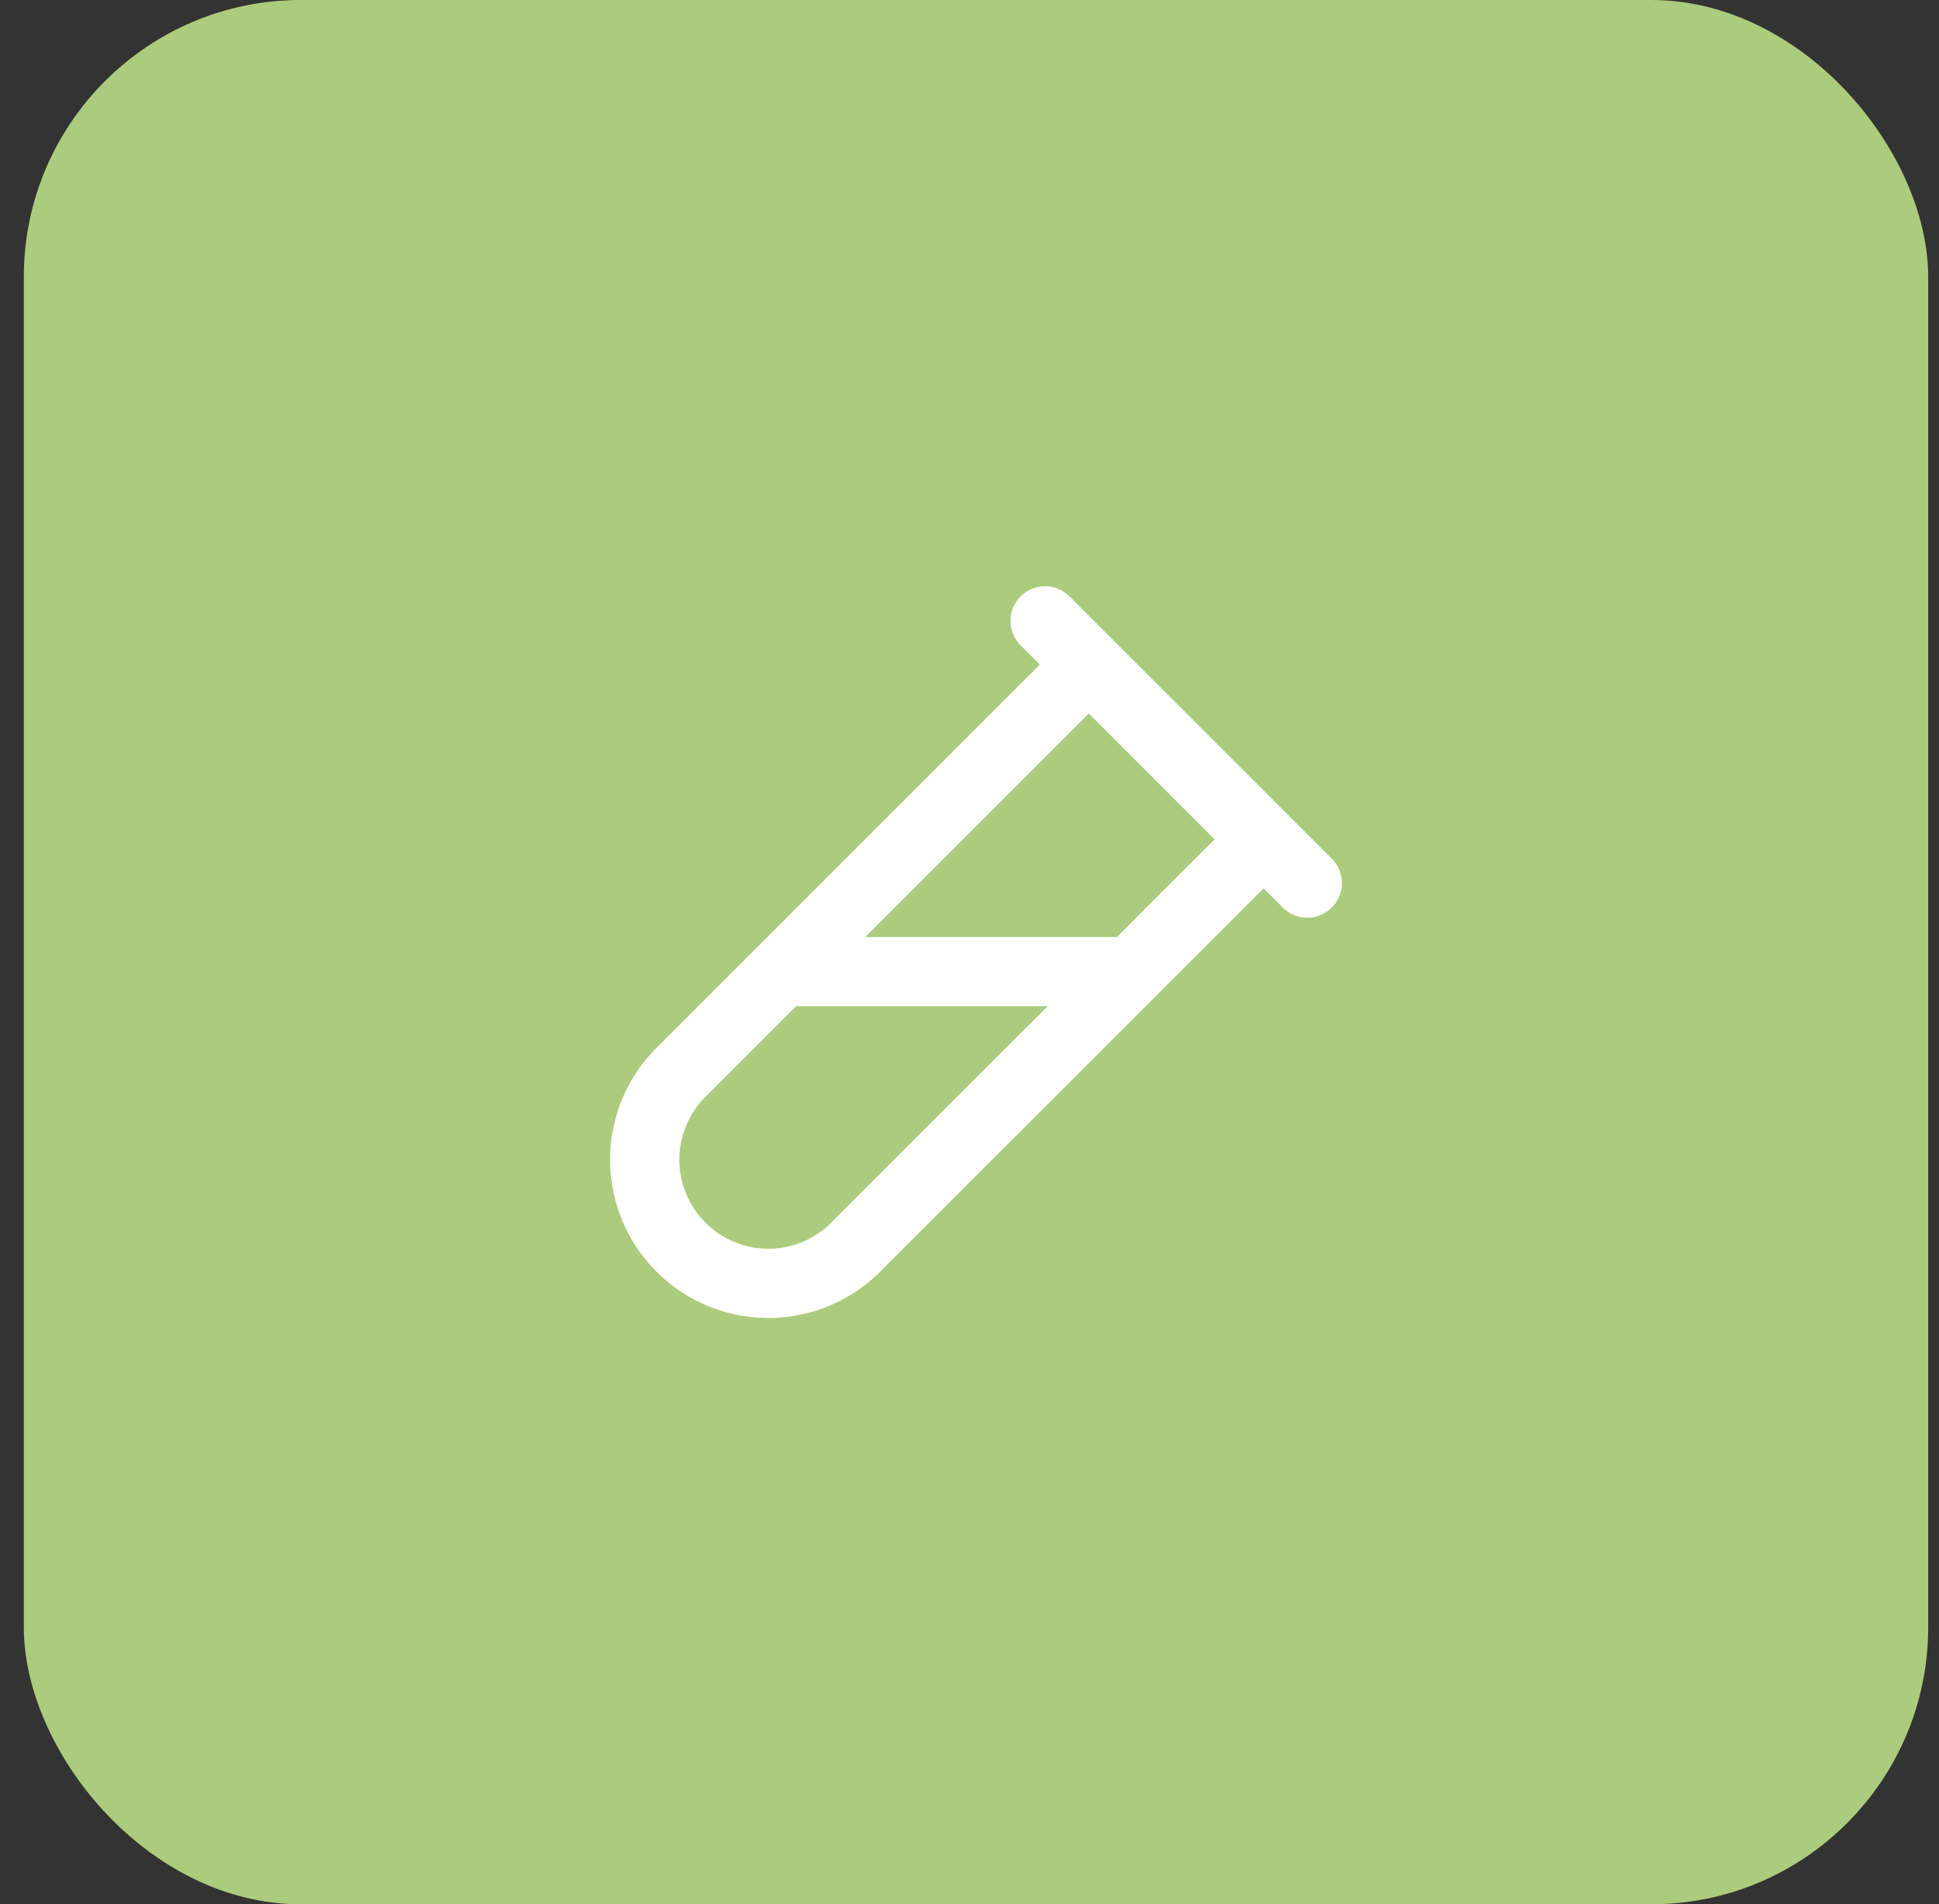
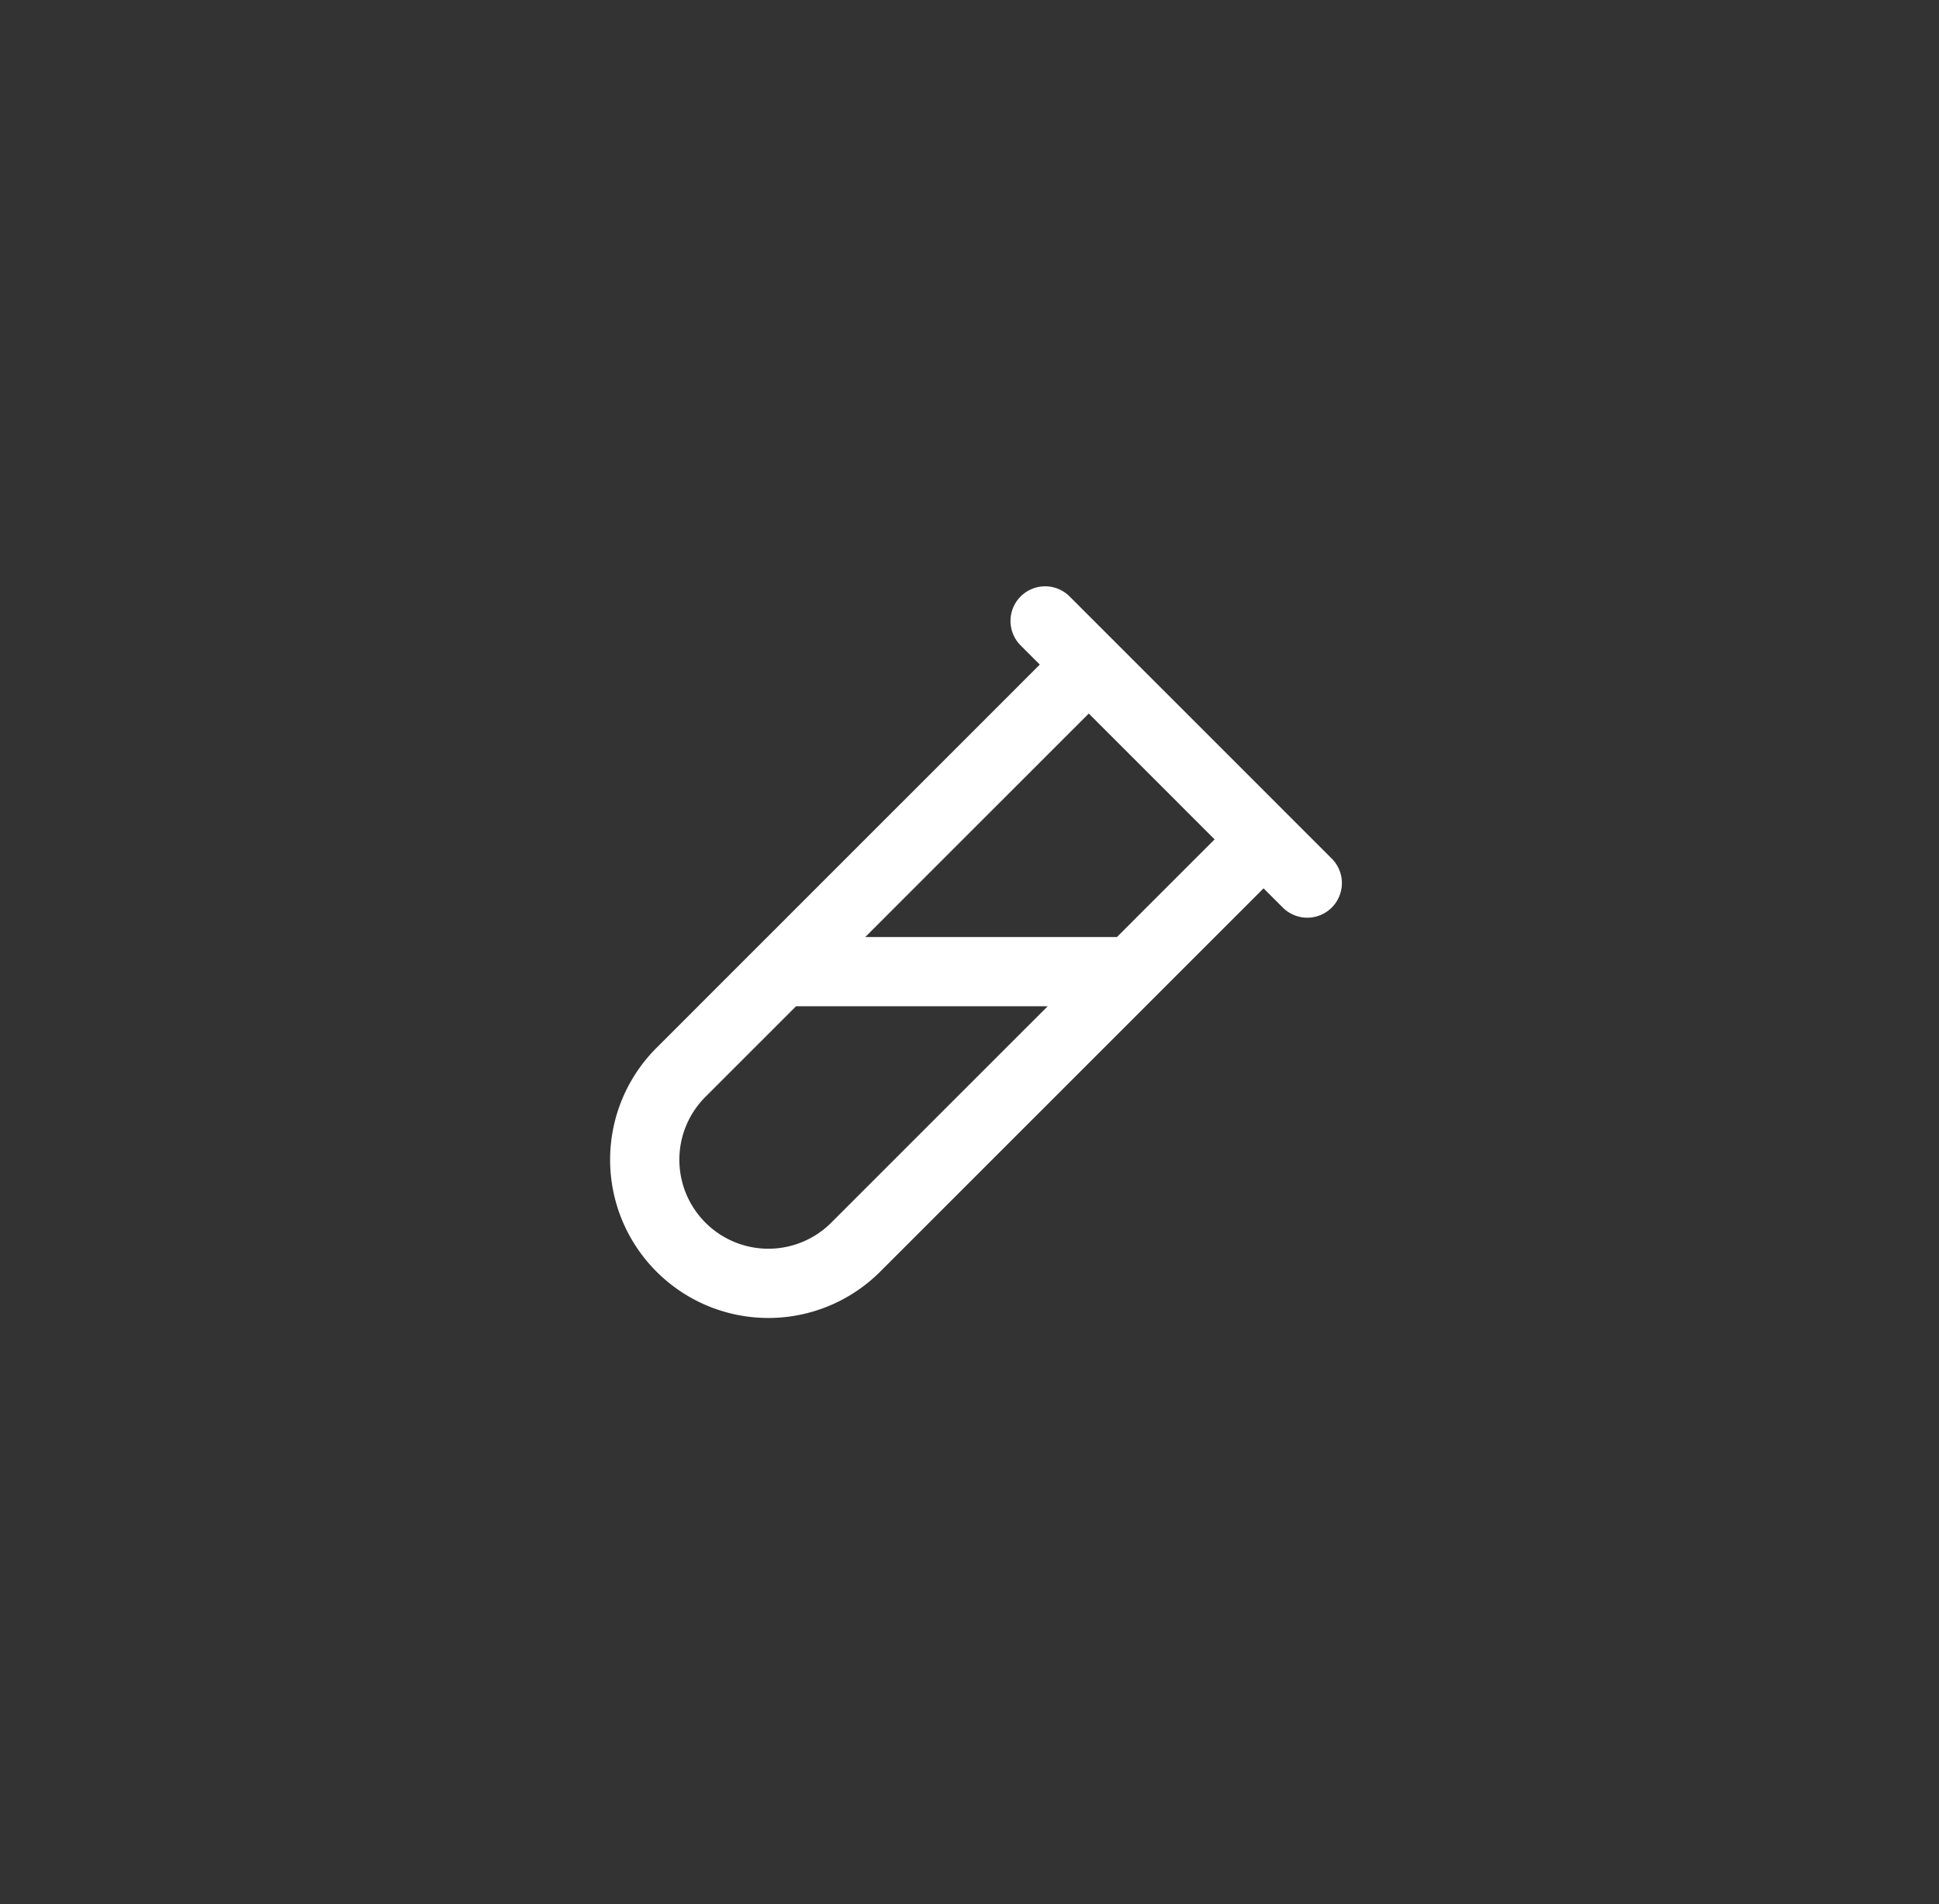
<svg xmlns="http://www.w3.org/2000/svg" width="56" height="55" fill="none">
  <rect width="100%" height="100%" fill="#333333" stroke="none" />
-   <rect x=".688" width="55" height="55" rx="8" fill="#ABCC7C" />
  <path d="M37.755 25.505l-7.571-7.571m6.309 6.309L24.715 36.02a3.568 3.568 0 01-5.048 0v0a3.567 3.567 0 010-5.048l11.778-11.778m-8.867 8.869h10.096" stroke="#fff" stroke-width="2" stroke-linecap="round" stroke-linejoin="round" />
</svg>